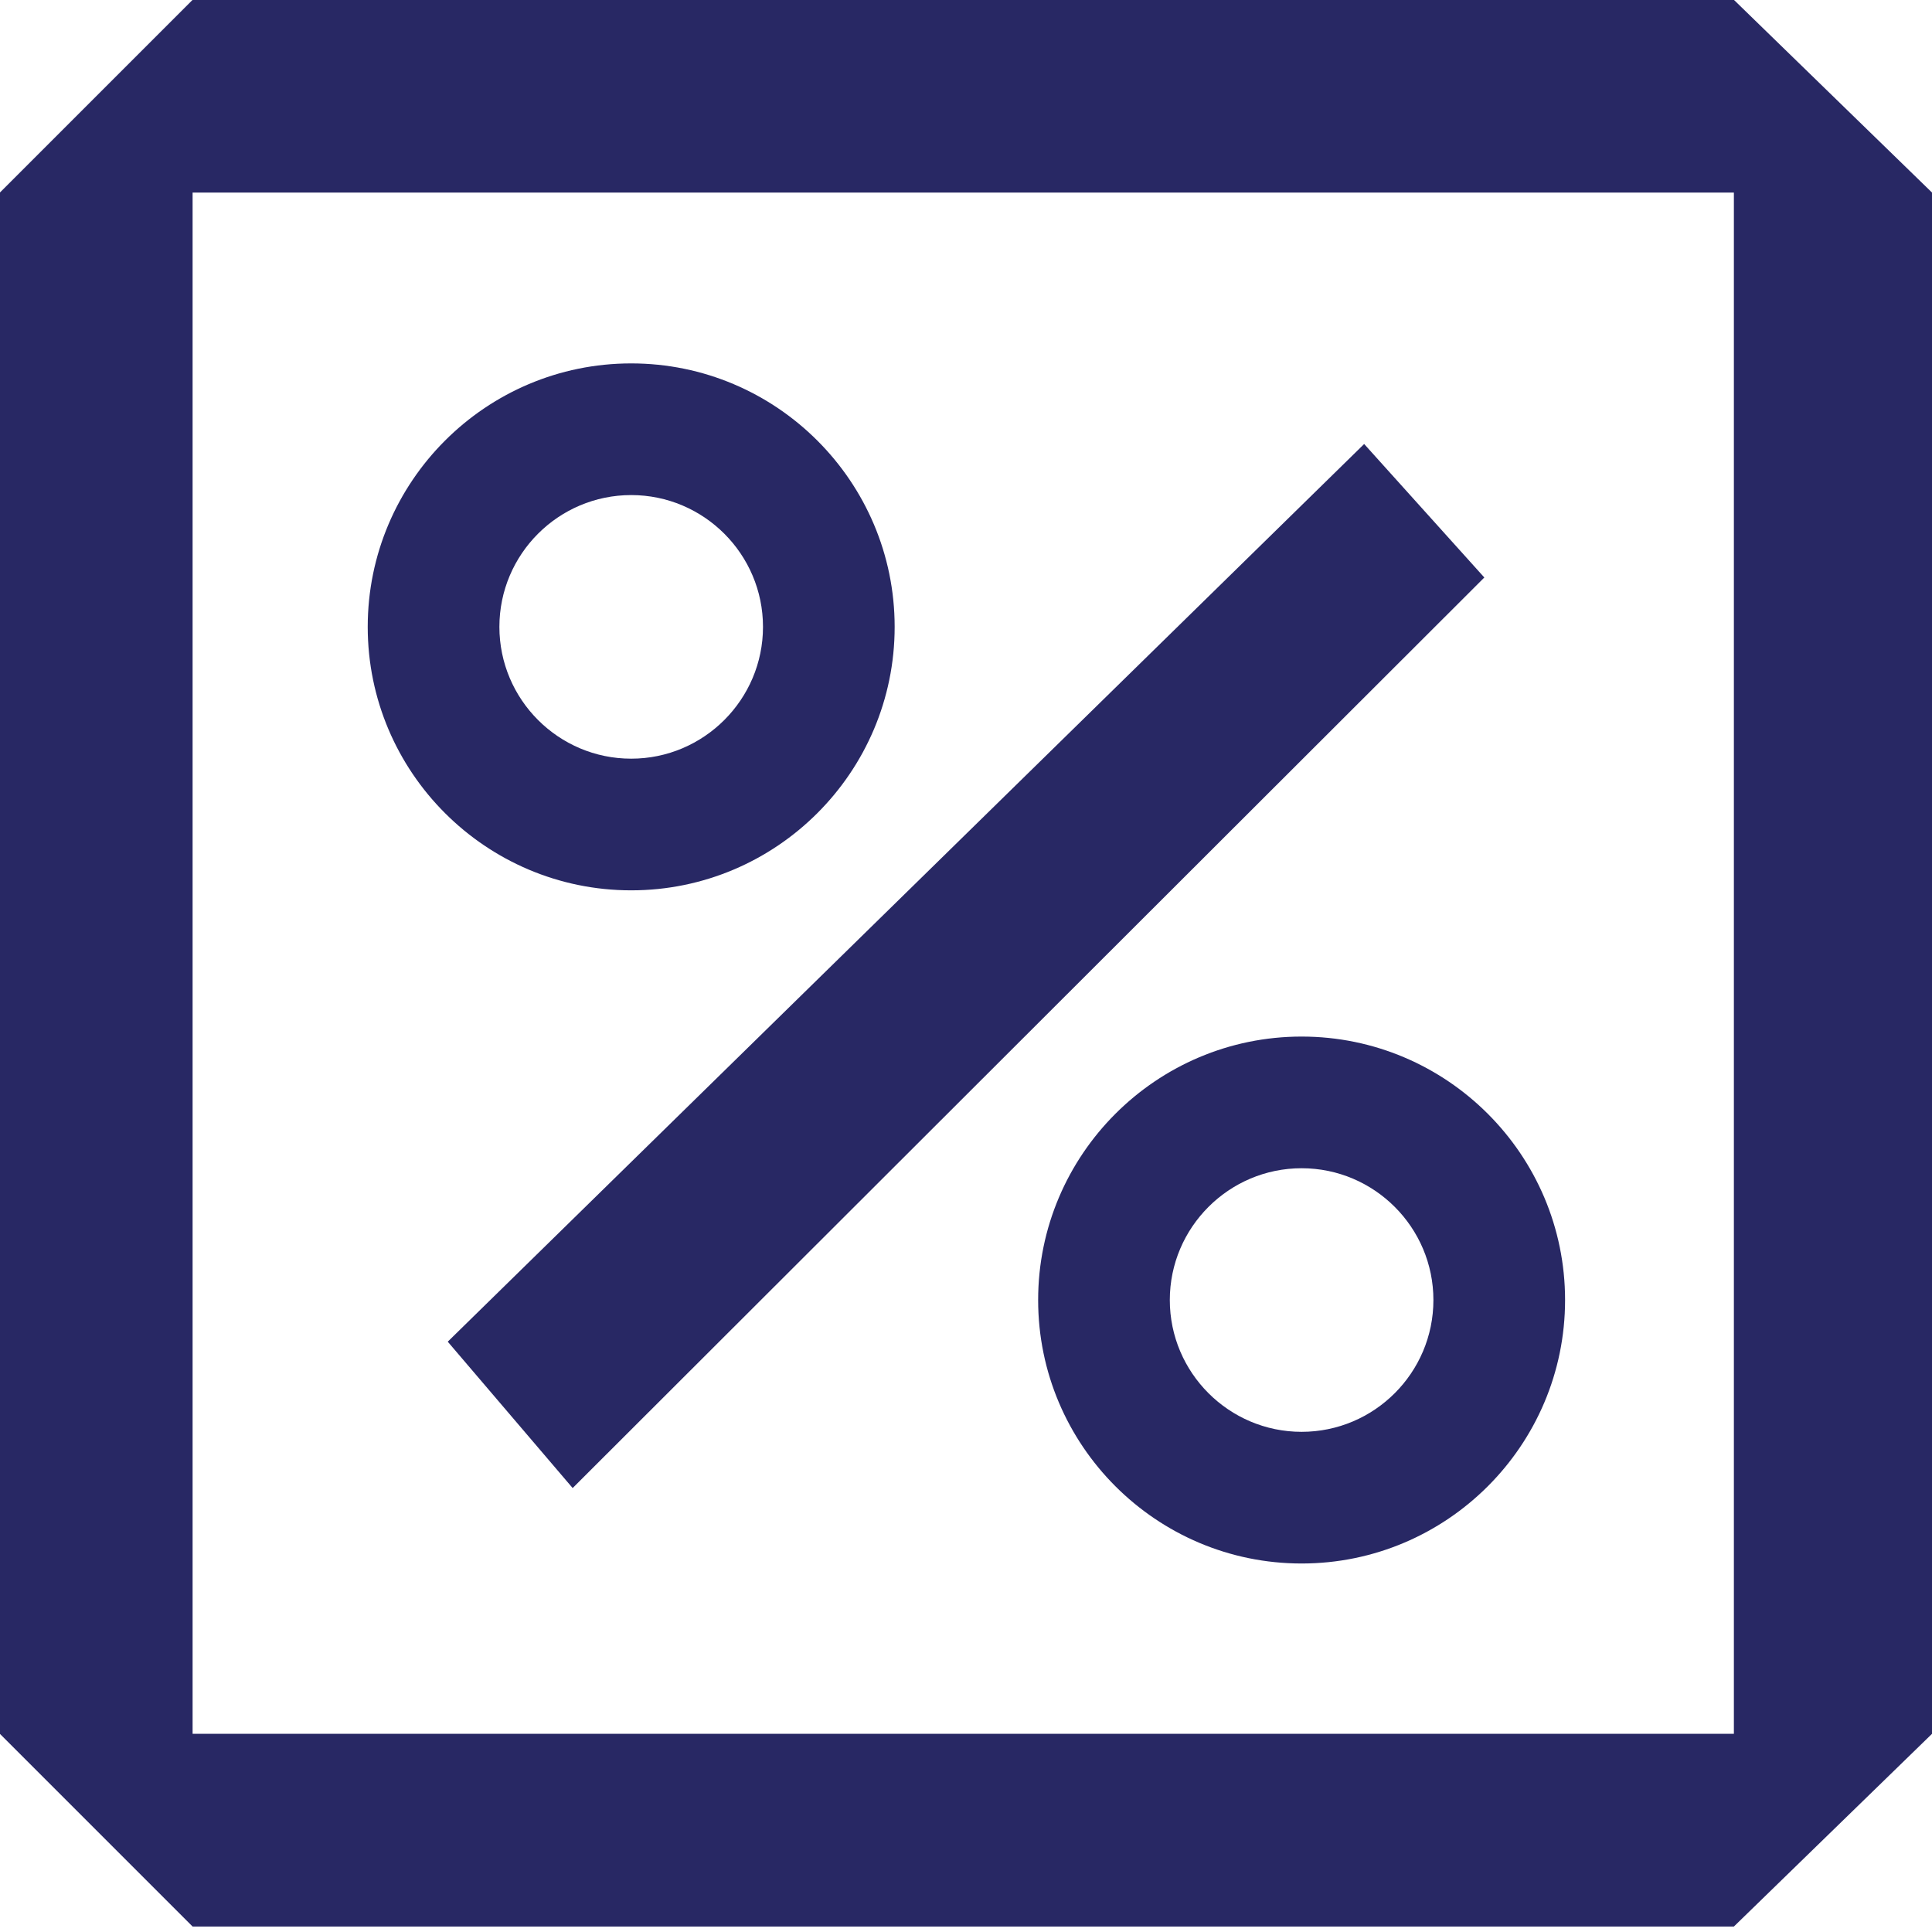
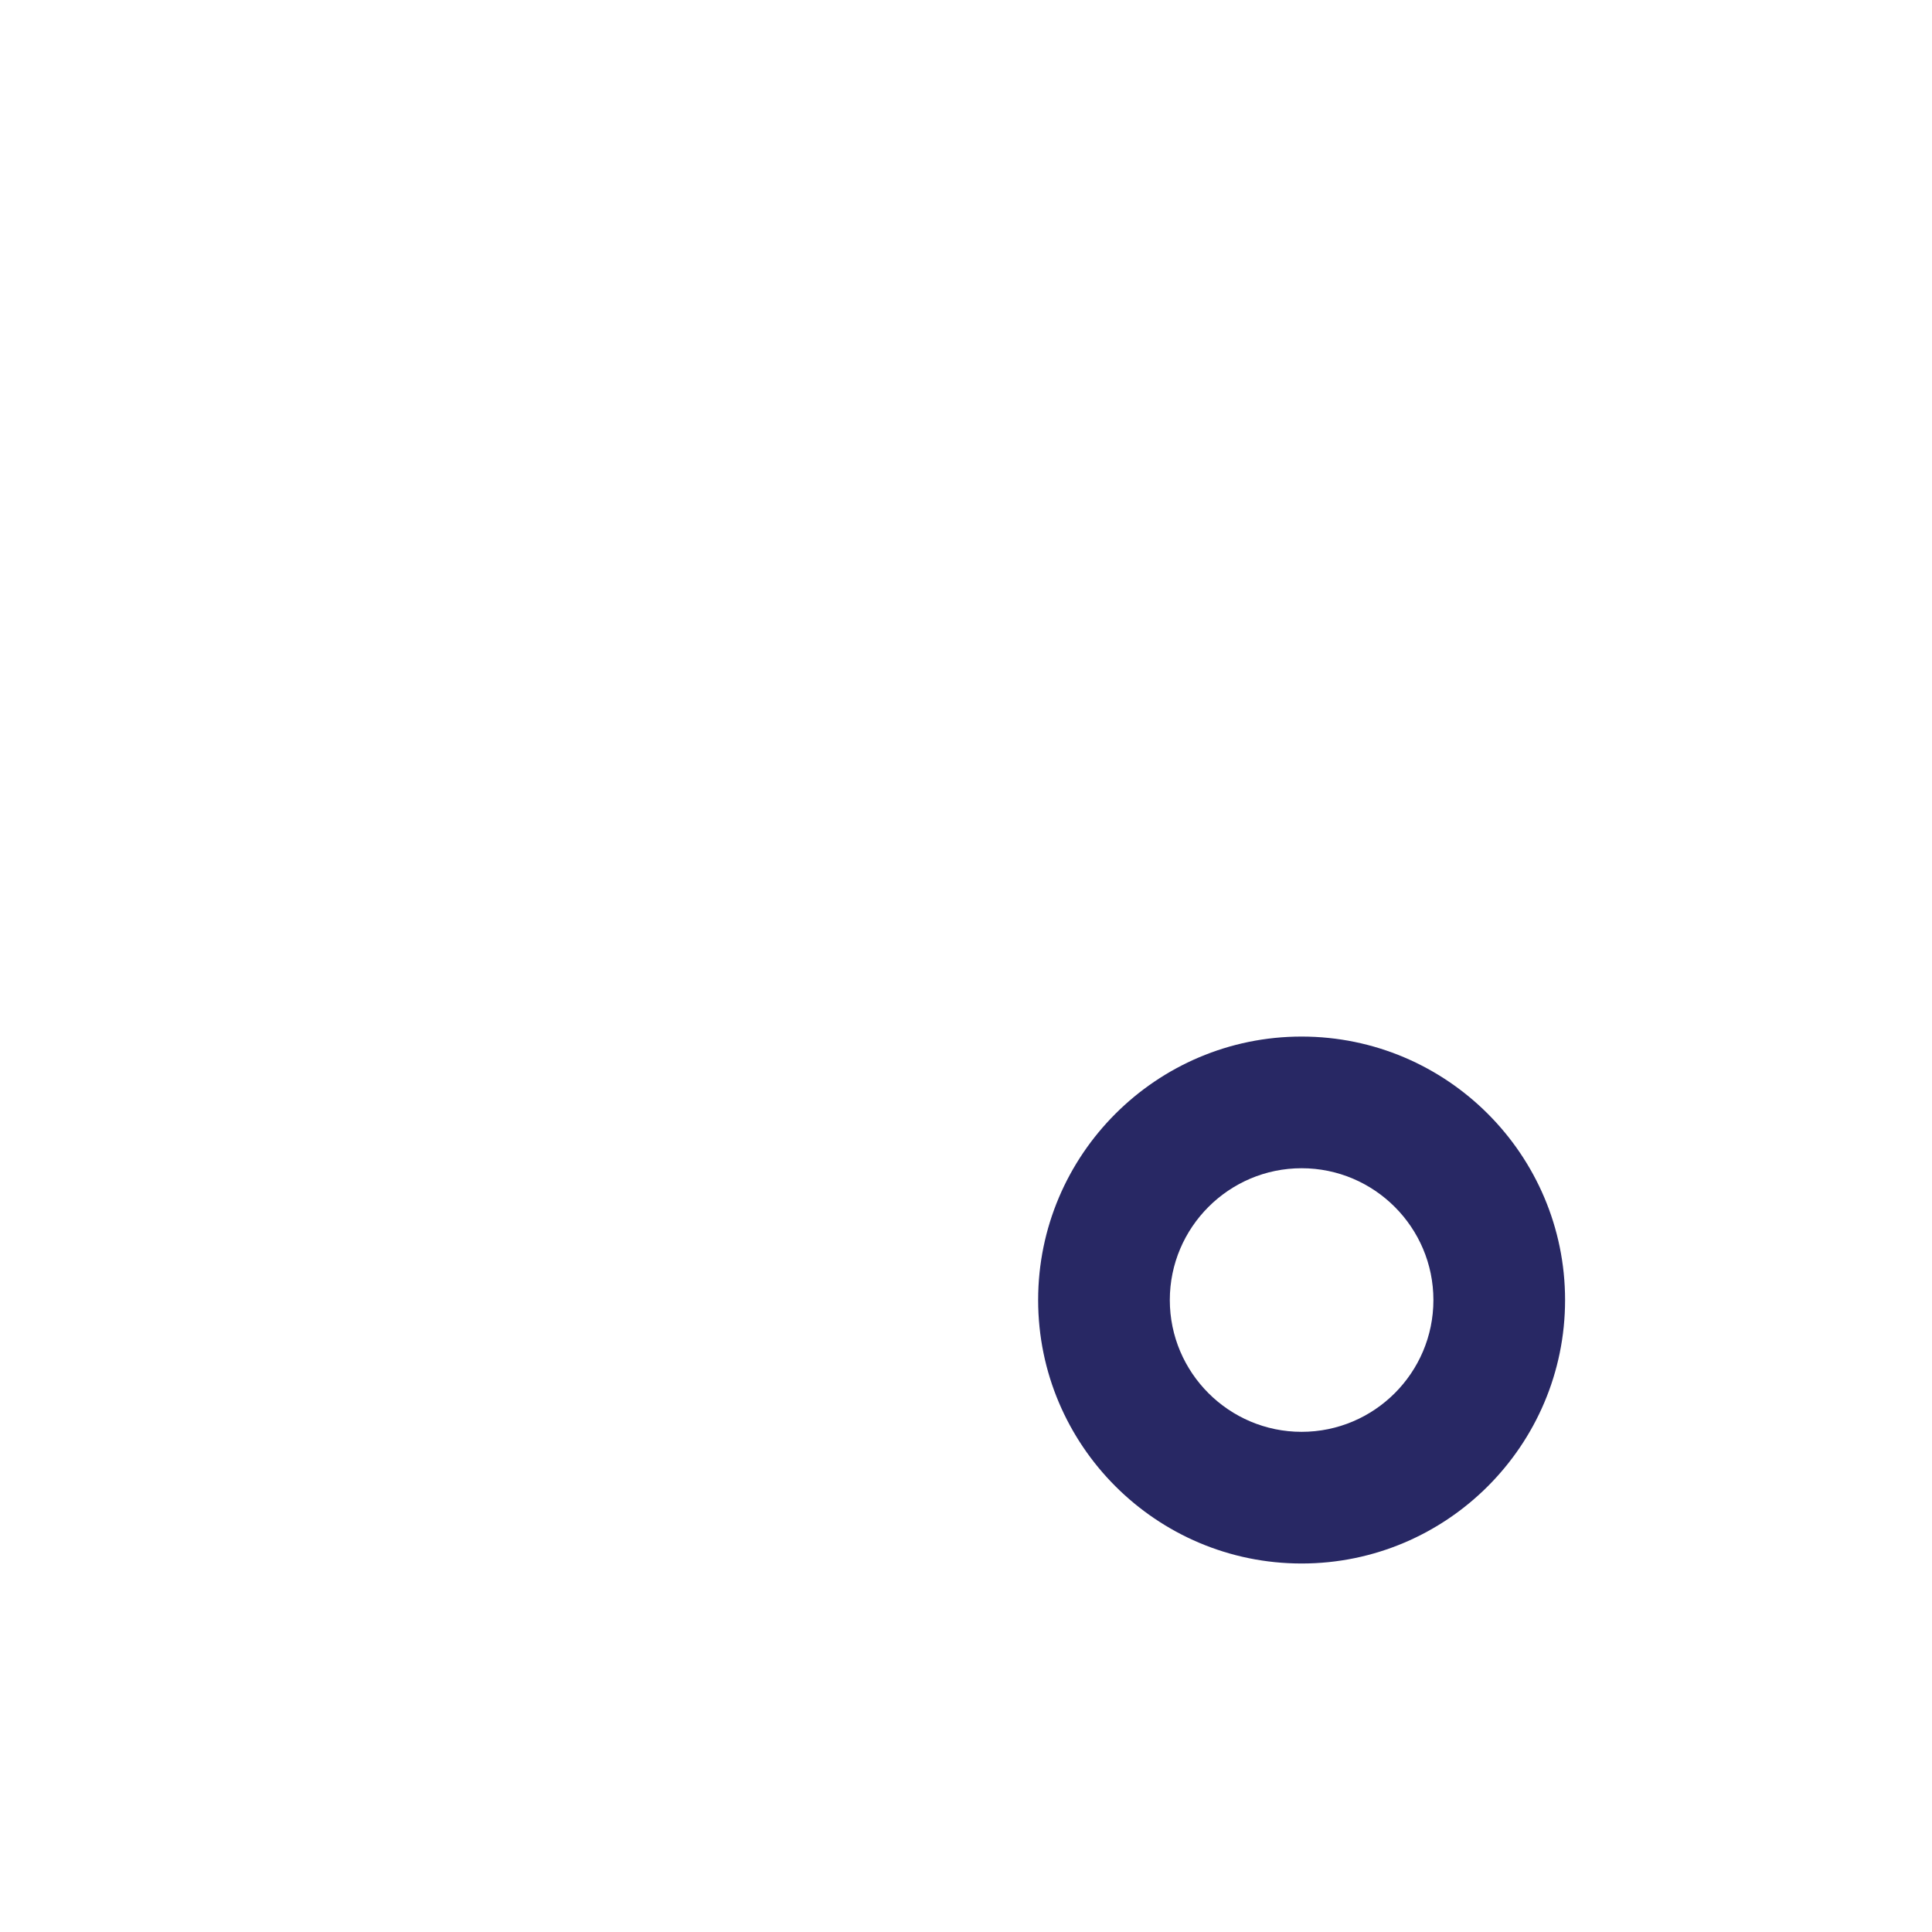
<svg xmlns="http://www.w3.org/2000/svg" width="100%" height="100%" viewBox="0 0 165 165" version="1.1" xml:space="preserve" style="fill-rule:evenodd;clip-rule:evenodd;stroke-linejoin:round;stroke-miterlimit:2;">
  <g transform="matrix(4.167,0,0,4.167,139.846,164.533)">
-     <path d="M1.976,-39.488L1.976,-35.538L-29.613,-35.538L-29.613,-3.95L1.976,-3.95L1.976,-39.488L6.037,-35.538L6.037,-3.95L1.976,0L-29.613,0L-33.563,-3.95L-33.563,-35.538L-29.613,-39.488L1.976,-39.488Z" style="fill:rgb(40,40,100);fill-rule:nonzero;" />
-   </g>
+     </g>
  <g transform="matrix(4.167,0,0,4.167,70.213,47.933)">
    <g transform="matrix(1,0,0,1,-5.113,0.288)">
-       <path d="M16.222,-2.691L-2.56,15.707L0,18.707L18.685,0.045L16.222,-2.691Z" style="fill:rgb(40,40,100);fill-rule:nonzero;" />
-     </g>
+       </g>
    <g transform="matrix(5.622,0,0,5.622,71.222,45.756)">
      <g id="Vector_3" transform="matrix(0.24,0,0,0.24,-16.725,-11.26)">
-         <path d="M18.004,14.002C18.004,11.795 16.209,10 14.002,10C11.795,10 10,11.795 10,14.002C10,16.209 11.795,18.004 14.002,18.004C16.209,18.004 18.004,16.209 18.004,14.002ZM12,14.002C12,12.898 12.898,12 14.002,12C15.105,12 16.004,12.898 16.004,14.002C16.004,15.105 15.105,16.004 14.002,16.004C12.898,16.004 12,15.105 12,14.002Z" style="fill:rgb(40,40,100);fill-rule:nonzero;" />
-       </g>
+         </g>
      <g id="Vector_4" transform="matrix(0.24,0,0,0.24,-16.68,-11.205)">
        <path d="M23.998,19.996C21.791,19.996 19.996,21.791 19.996,23.998C19.996,26.205 21.791,28 23.998,28C26.205,28 28,26.205 28,23.998C28,21.791 26.205,19.996 23.998,19.996ZM23.998,26C22.895,26 21.996,25.102 21.996,23.998C21.996,22.895 22.895,21.996 23.998,21.996C25.102,21.996 26,22.895 26,23.998C26,25.102 25.102,26 23.998,26Z" style="fill:rgb(40,40,100);fill-rule:nonzero;" />
      </g>
    </g>
  </g>
</svg>